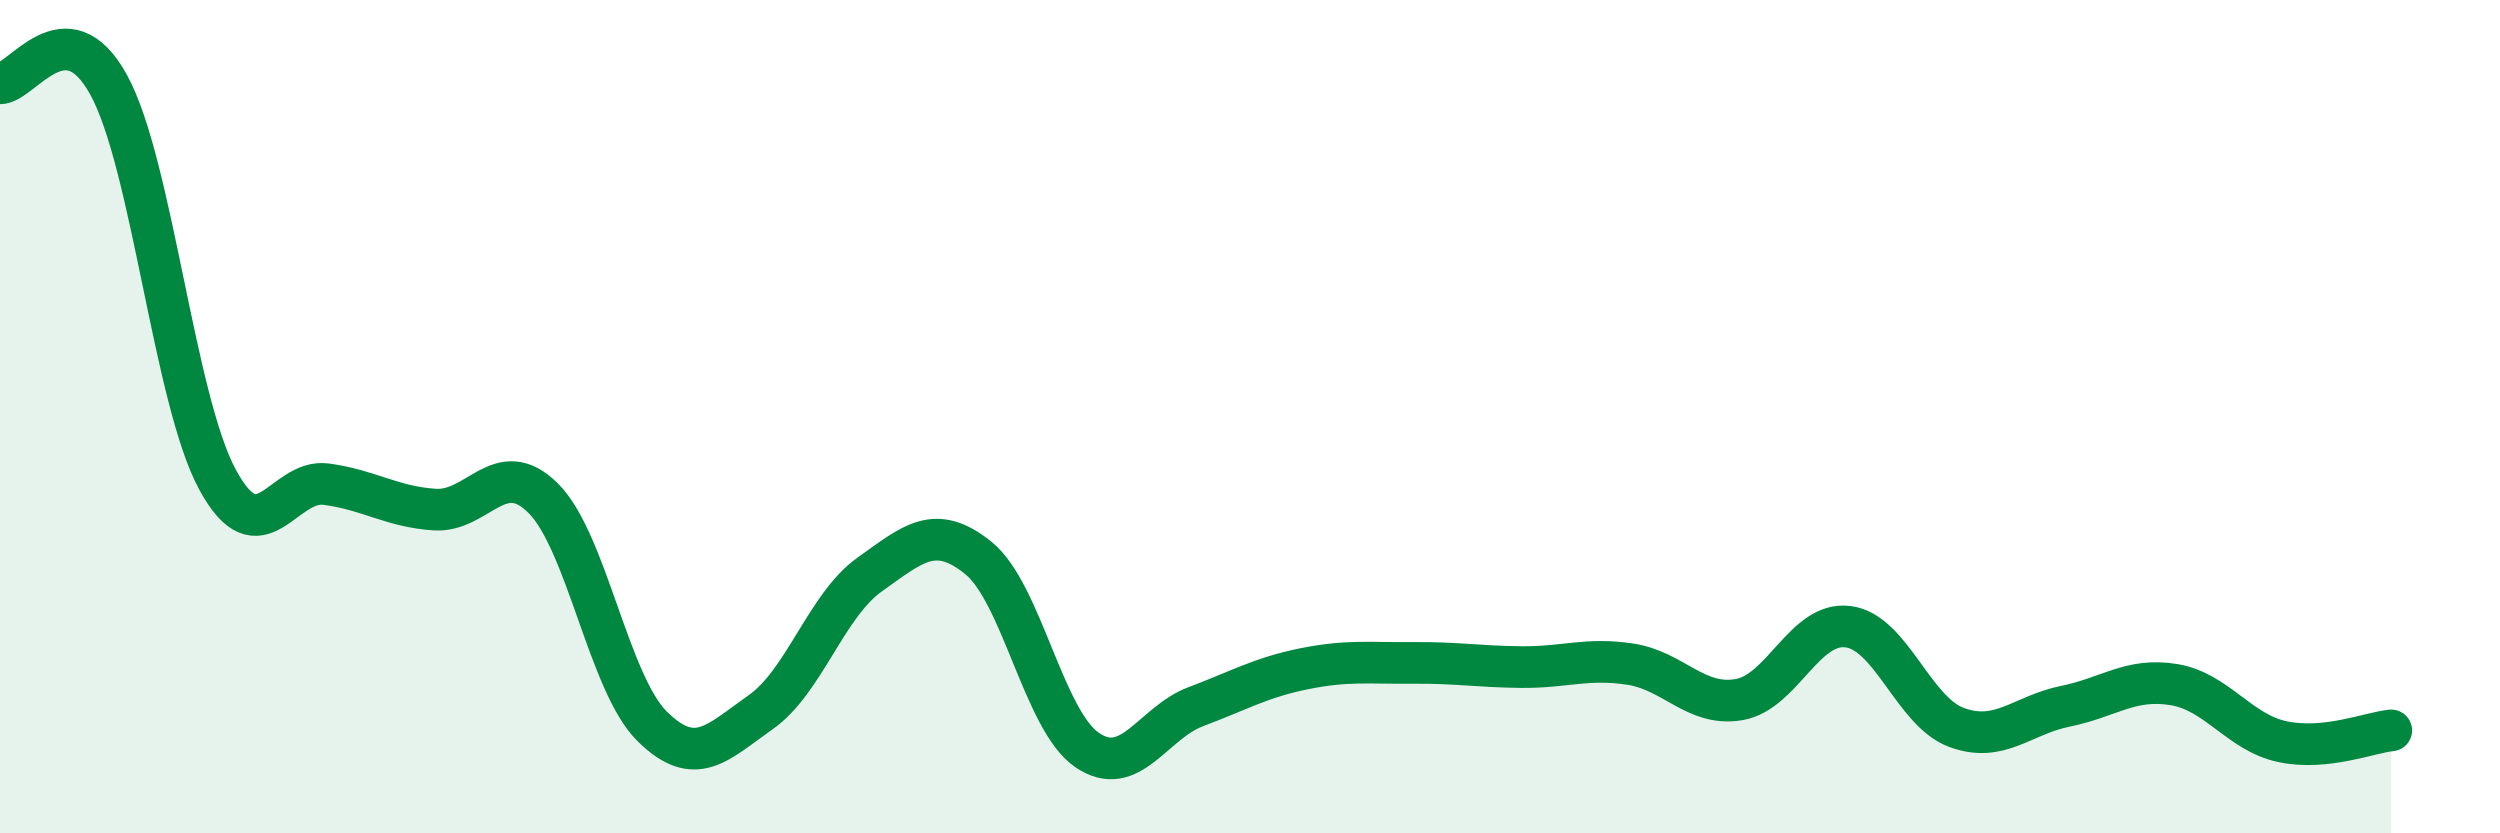
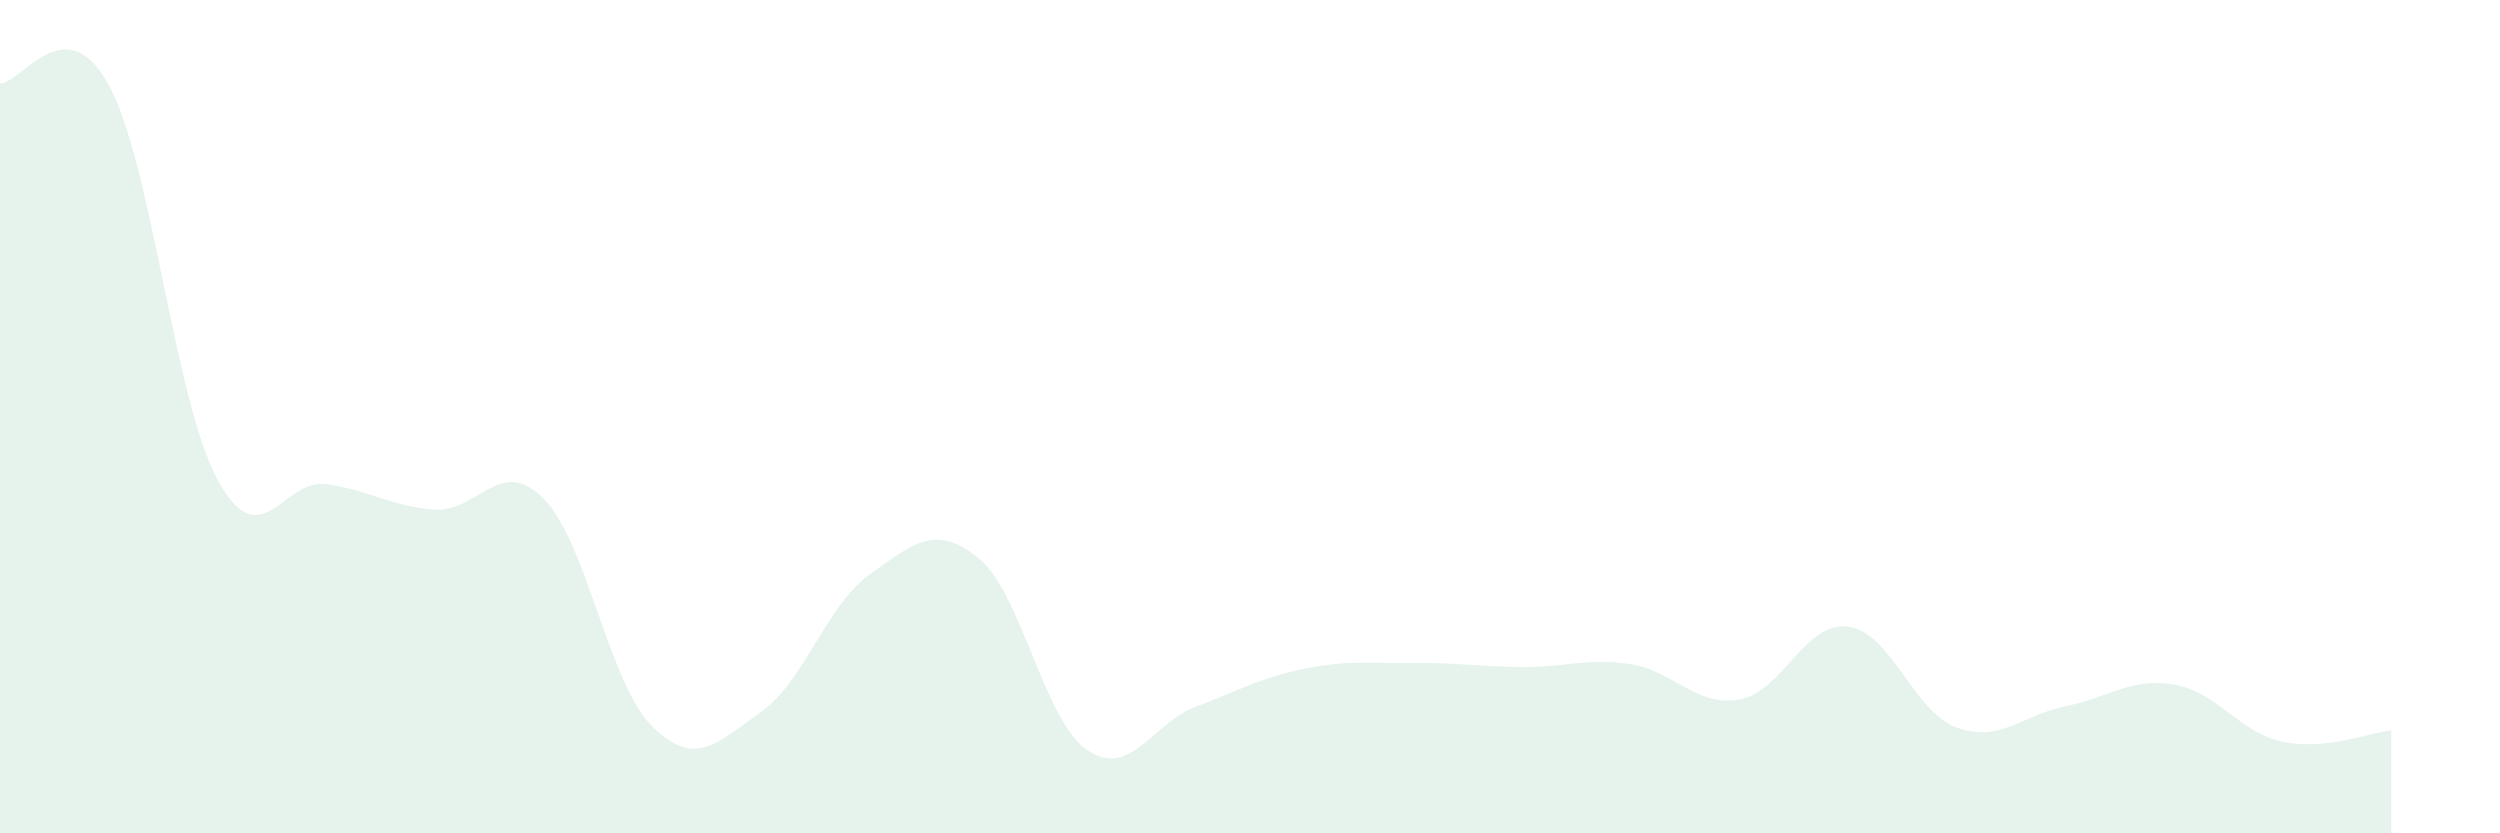
<svg xmlns="http://www.w3.org/2000/svg" width="60" height="20" viewBox="0 0 60 20">
  <path d="M 0,2 C 0.52,2.01 1.57,0.14 2.61,2.04 C 3.65,3.94 4.18,9.59 5.22,11.51 C 6.26,13.43 6.79,11.48 7.83,11.62 C 8.87,11.76 9.39,12.16 10.43,12.23 C 11.47,12.3 12,10.92 13.04,11.96 C 14.08,13 14.61,16.4 15.65,17.43 C 16.69,18.46 17.22,17.82 18.26,17.09 C 19.3,16.36 19.83,14.53 20.87,13.79 C 21.91,13.05 22.44,12.55 23.48,13.39 C 24.52,14.23 25.05,17.29 26.09,18 C 27.13,18.71 27.66,17.35 28.7,16.96 C 29.74,16.57 30.26,16.26 31.3,16.05 C 32.34,15.84 32.87,15.92 33.91,15.91 C 34.95,15.9 35.48,16 36.52,16.01 C 37.56,16.02 38.09,15.78 39.13,15.94 C 40.17,16.1 40.7,16.97 41.74,16.79 C 42.78,16.61 43.31,14.91 44.35,15.04 C 45.39,15.17 45.92,17.08 46.96,17.46 C 48,17.84 48.53,17.16 49.57,16.95 C 50.61,16.74 51.13,16.26 52.17,16.43 C 53.21,16.6 53.74,17.58 54.78,17.8 C 55.82,18.02 56.87,17.58 57.39,17.53L57.39 20L0 20Z" fill="#008740" opacity="0.1" stroke-linecap="round" stroke-linejoin="round" />
-   <path d="M 0,2 C 0.52,2.01 1.57,0.14 2.61,2.04 C 3.65,3.94 4.18,9.59 5.22,11.51 C 6.26,13.43 6.79,11.48 7.83,11.62 C 8.87,11.76 9.39,12.16 10.43,12.23 C 11.47,12.3 12,10.92 13.04,11.96 C 14.08,13 14.61,16.4 15.65,17.43 C 16.69,18.46 17.22,17.82 18.26,17.09 C 19.3,16.36 19.83,14.53 20.87,13.79 C 21.91,13.05 22.44,12.55 23.48,13.39 C 24.52,14.23 25.05,17.29 26.09,18 C 27.13,18.71 27.66,17.35 28.7,16.96 C 29.74,16.57 30.26,16.26 31.3,16.05 C 32.34,15.84 32.87,15.92 33.91,15.91 C 34.95,15.9 35.48,16 36.52,16.01 C 37.56,16.02 38.09,15.78 39.13,15.94 C 40.17,16.1 40.7,16.97 41.74,16.79 C 42.78,16.61 43.31,14.91 44.35,15.04 C 45.39,15.17 45.92,17.08 46.96,17.46 C 48,17.84 48.53,17.16 49.57,16.95 C 50.61,16.74 51.13,16.26 52.17,16.43 C 53.21,16.6 53.74,17.58 54.78,17.8 C 55.82,18.02 56.87,17.58 57.39,17.53" stroke="#008740" stroke-width="1" fill="none" stroke-linecap="round" stroke-linejoin="round" />
</svg>